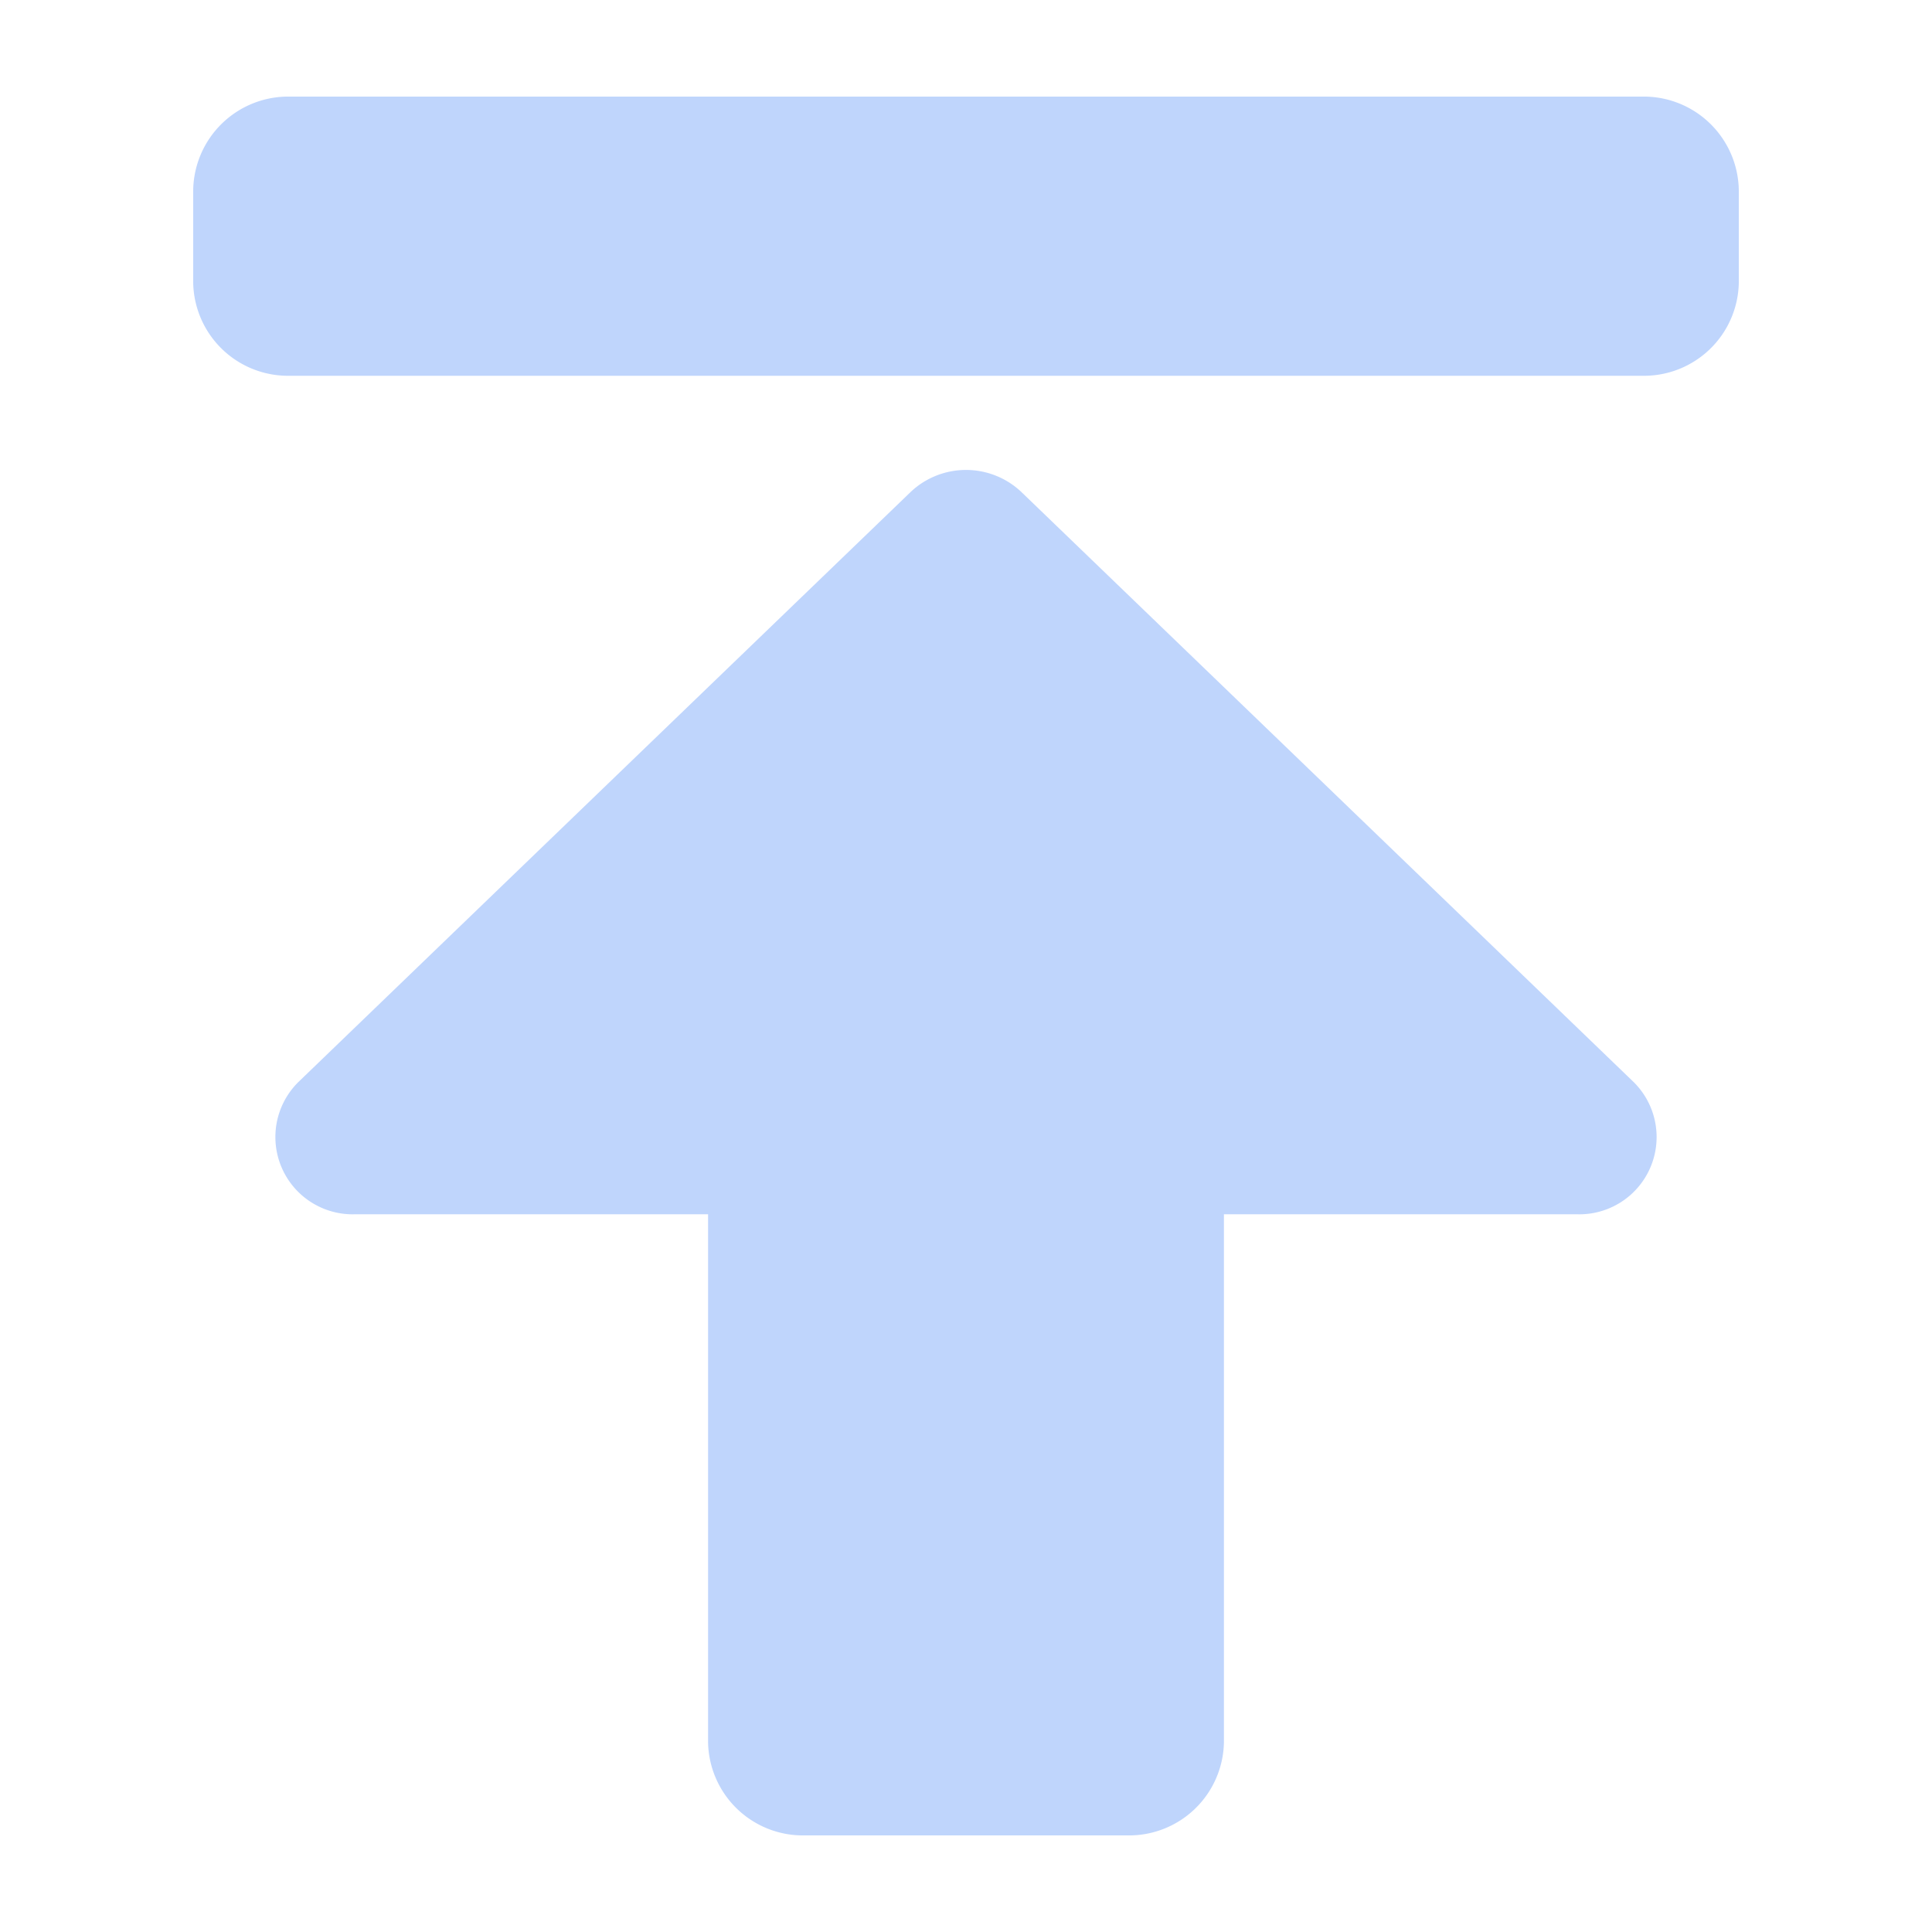
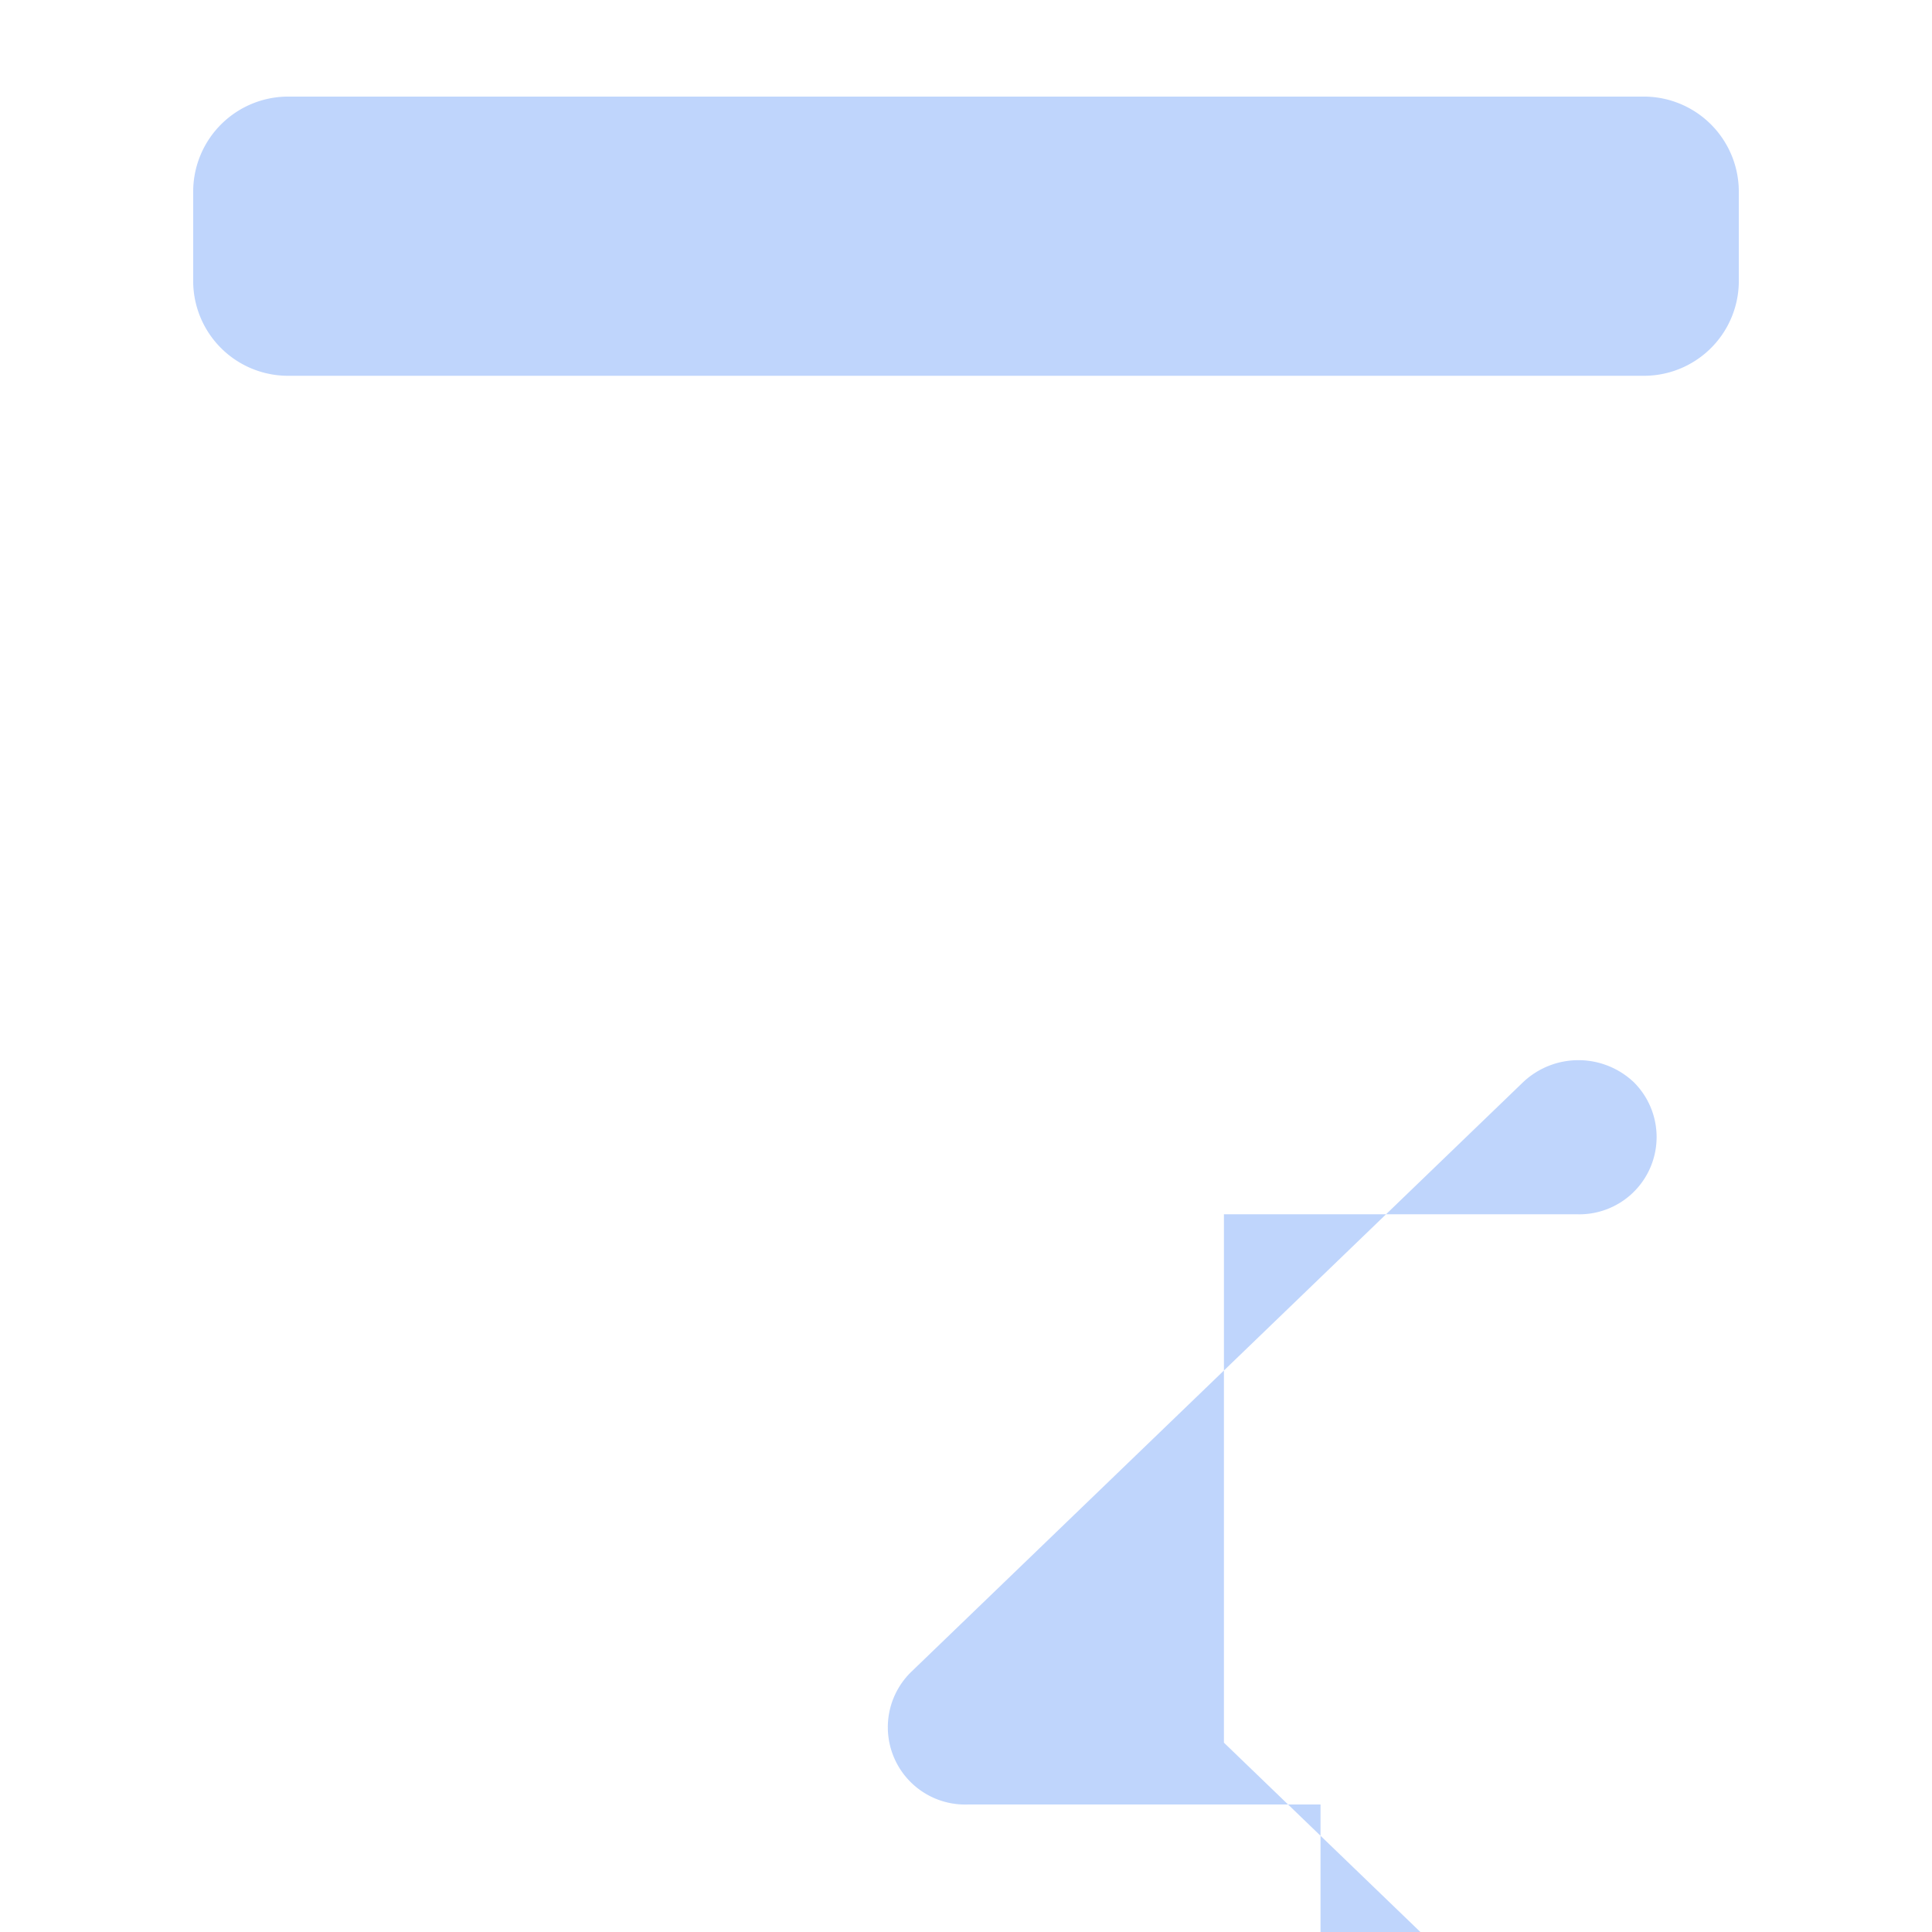
<svg xmlns="http://www.w3.org/2000/svg" width="20" height="20" viewBox="0 0 20 20">
  <defs>
    <style>
      .cls-f4--1 {
        fill: #2a72f5;
        fill-opacity: 0.3;
        fill-rule: evenodd;
      }
    </style>
  </defs>
-   <path id="形状_876" data-name="形状 876" class="cls-f4--1" d="M1868,2797.88h14a0.984,0.984,0,0,1,1,.97v0.96a0.982,0.982,0,0,1-1,.96h-14a0.982,0.982,0,0,1-1-.96v-0.96a0.984,0.984,0,0,1,1-.97h0Zm9.67,17.04v-5.47h3.65a0.8,0.8,0,0,0,.59-1.37l-6.34-6.11a0.834,0.834,0,0,0-1.14,0l-6.34,6.11a0.8,0.8,0,0,0,.59,1.37h3.65v5.47a0.982,0.982,0,0,0,1,.96h3.34a0.982,0.982,0,0,0,1-.96h0Zm0,0" transform="translate(-1865 -2796.88)" />
+   <path id="形状_876" data-name="形状 876" class="cls-f4--1" d="M1868,2797.88h14a0.984,0.984,0,0,1,1,.97v0.96a0.982,0.982,0,0,1-1,.96h-14a0.982,0.982,0,0,1-1-.96v-0.96a0.984,0.984,0,0,1,1-.97h0Zm9.67,17.04v-5.47h3.65a0.8,0.8,0,0,0,.59-1.37a0.834,0.834,0,0,0-1.14,0l-6.34,6.11a0.8,0.8,0,0,0,.59,1.37h3.65v5.47a0.982,0.982,0,0,0,1,.96h3.34a0.982,0.982,0,0,0,1-.96h0Zm0,0" transform="translate(-1865 -2796.88)" />
</svg>